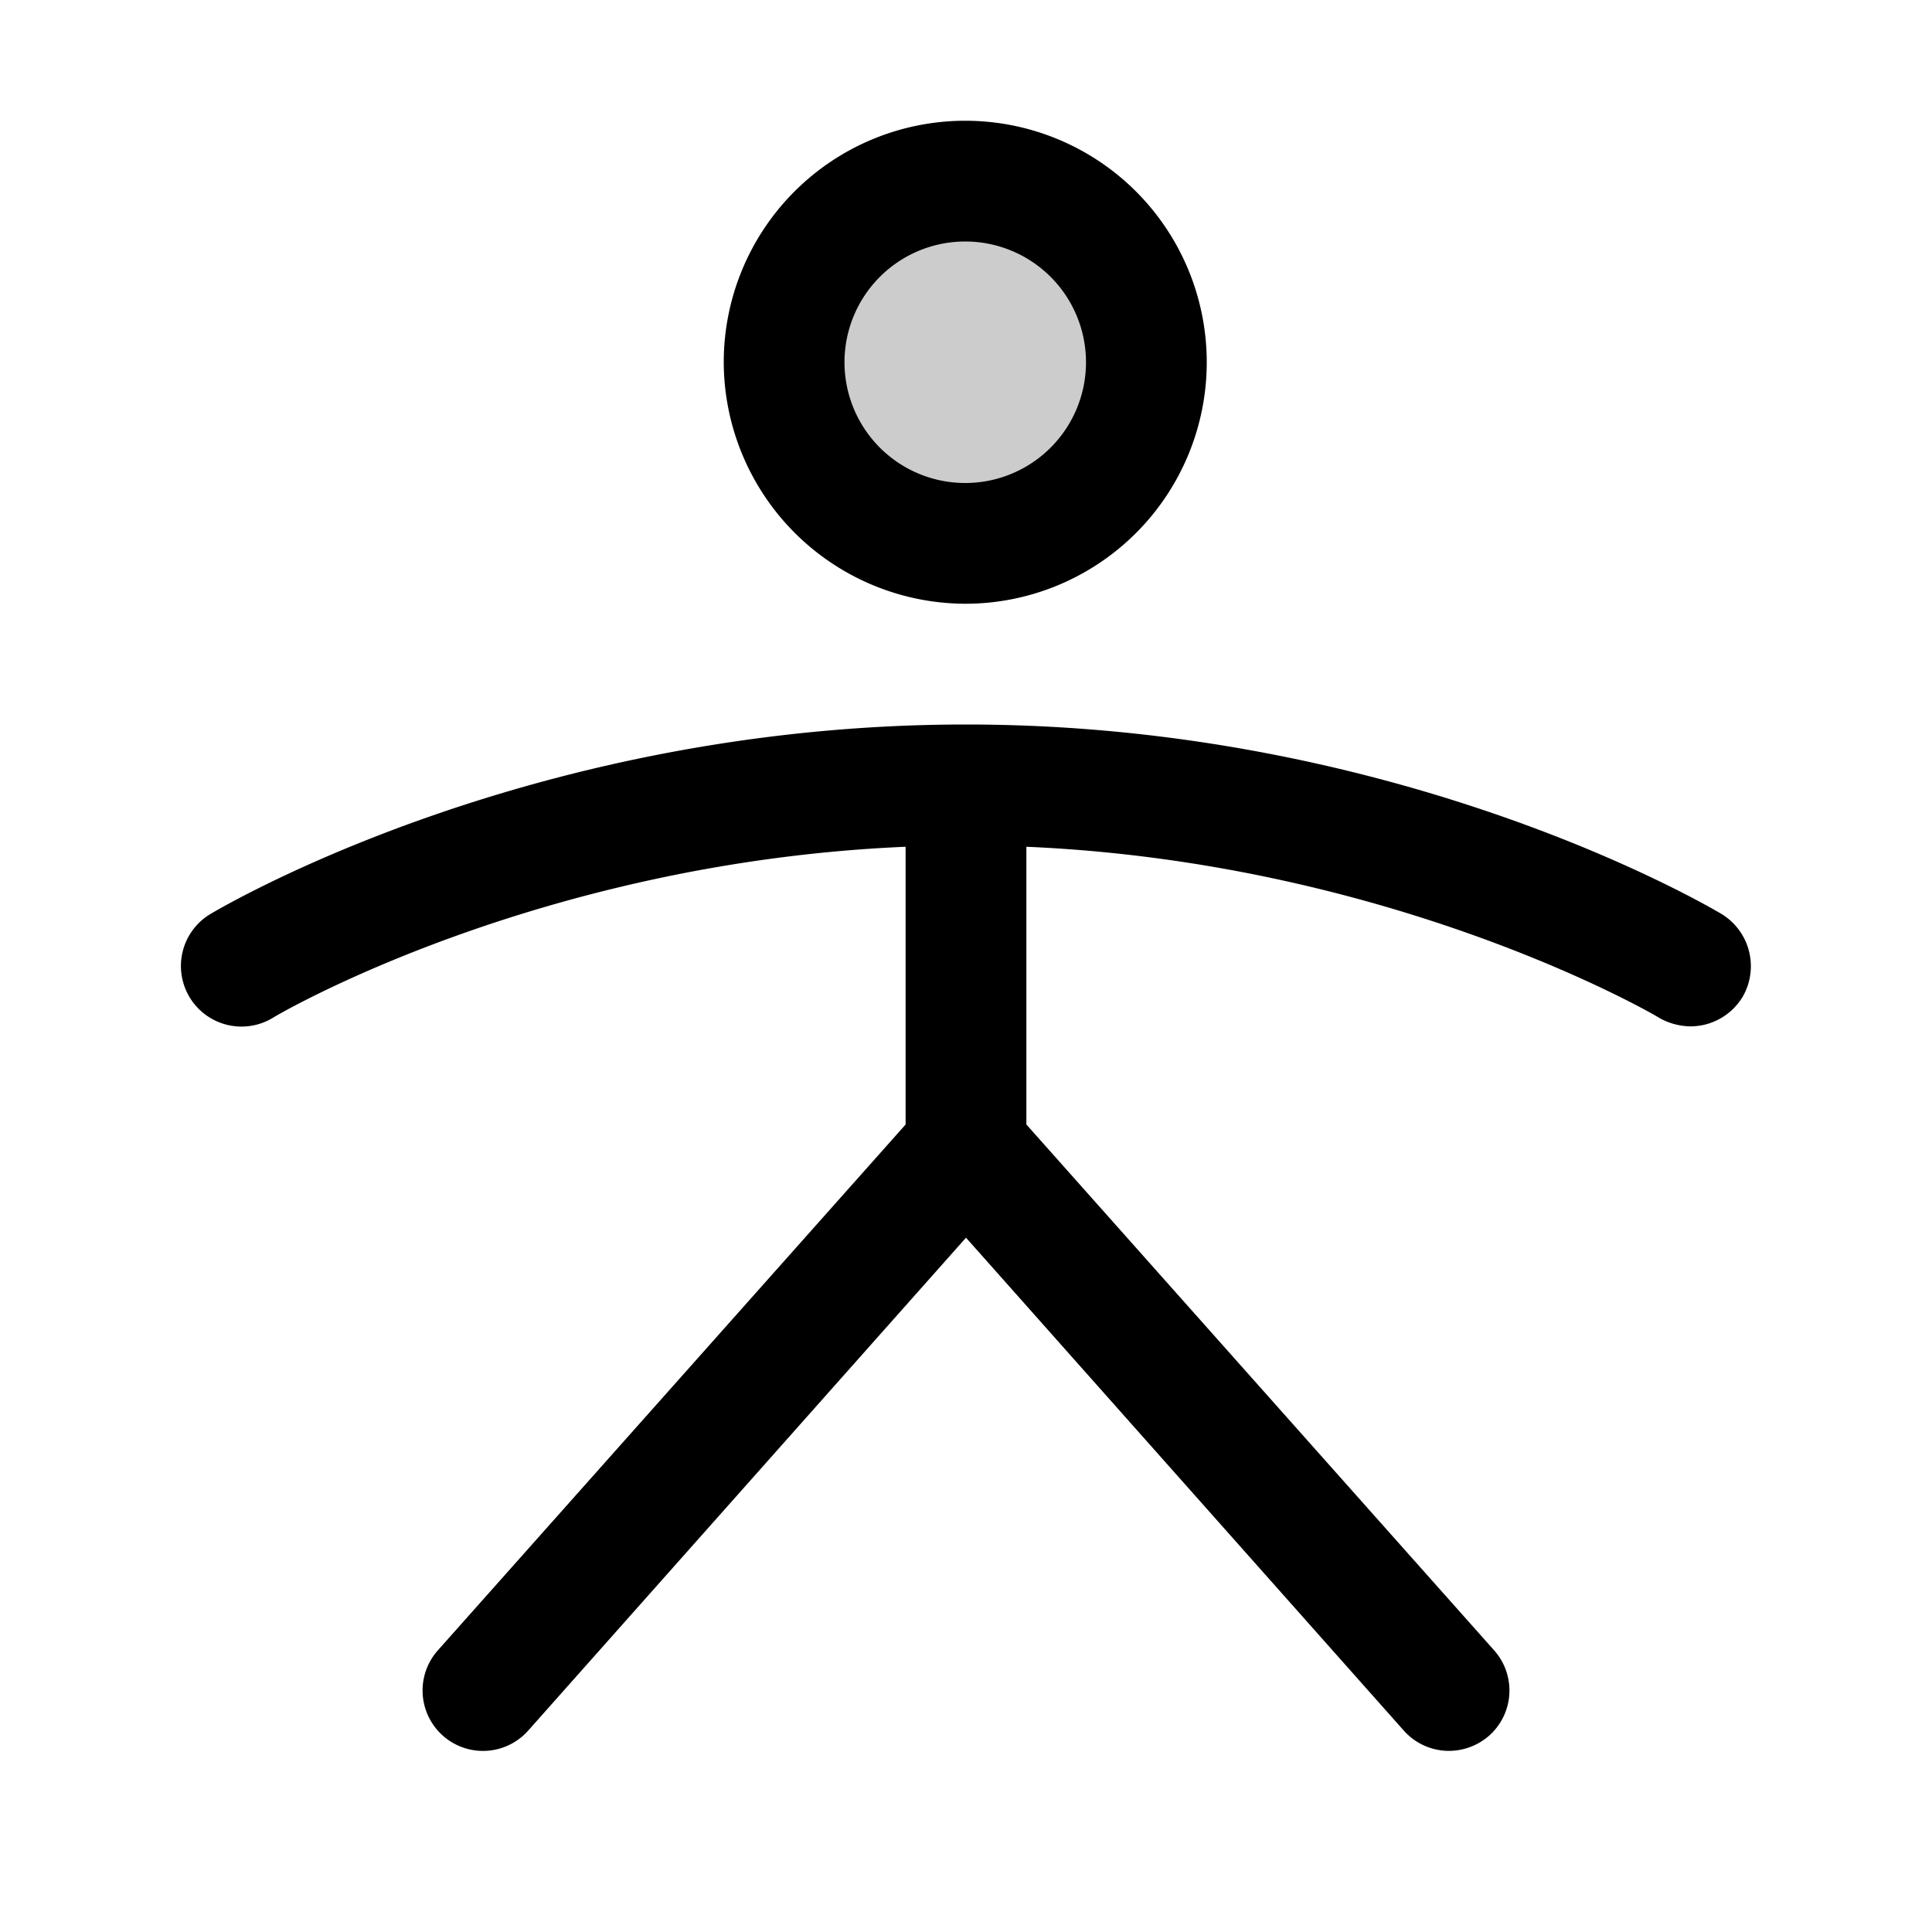
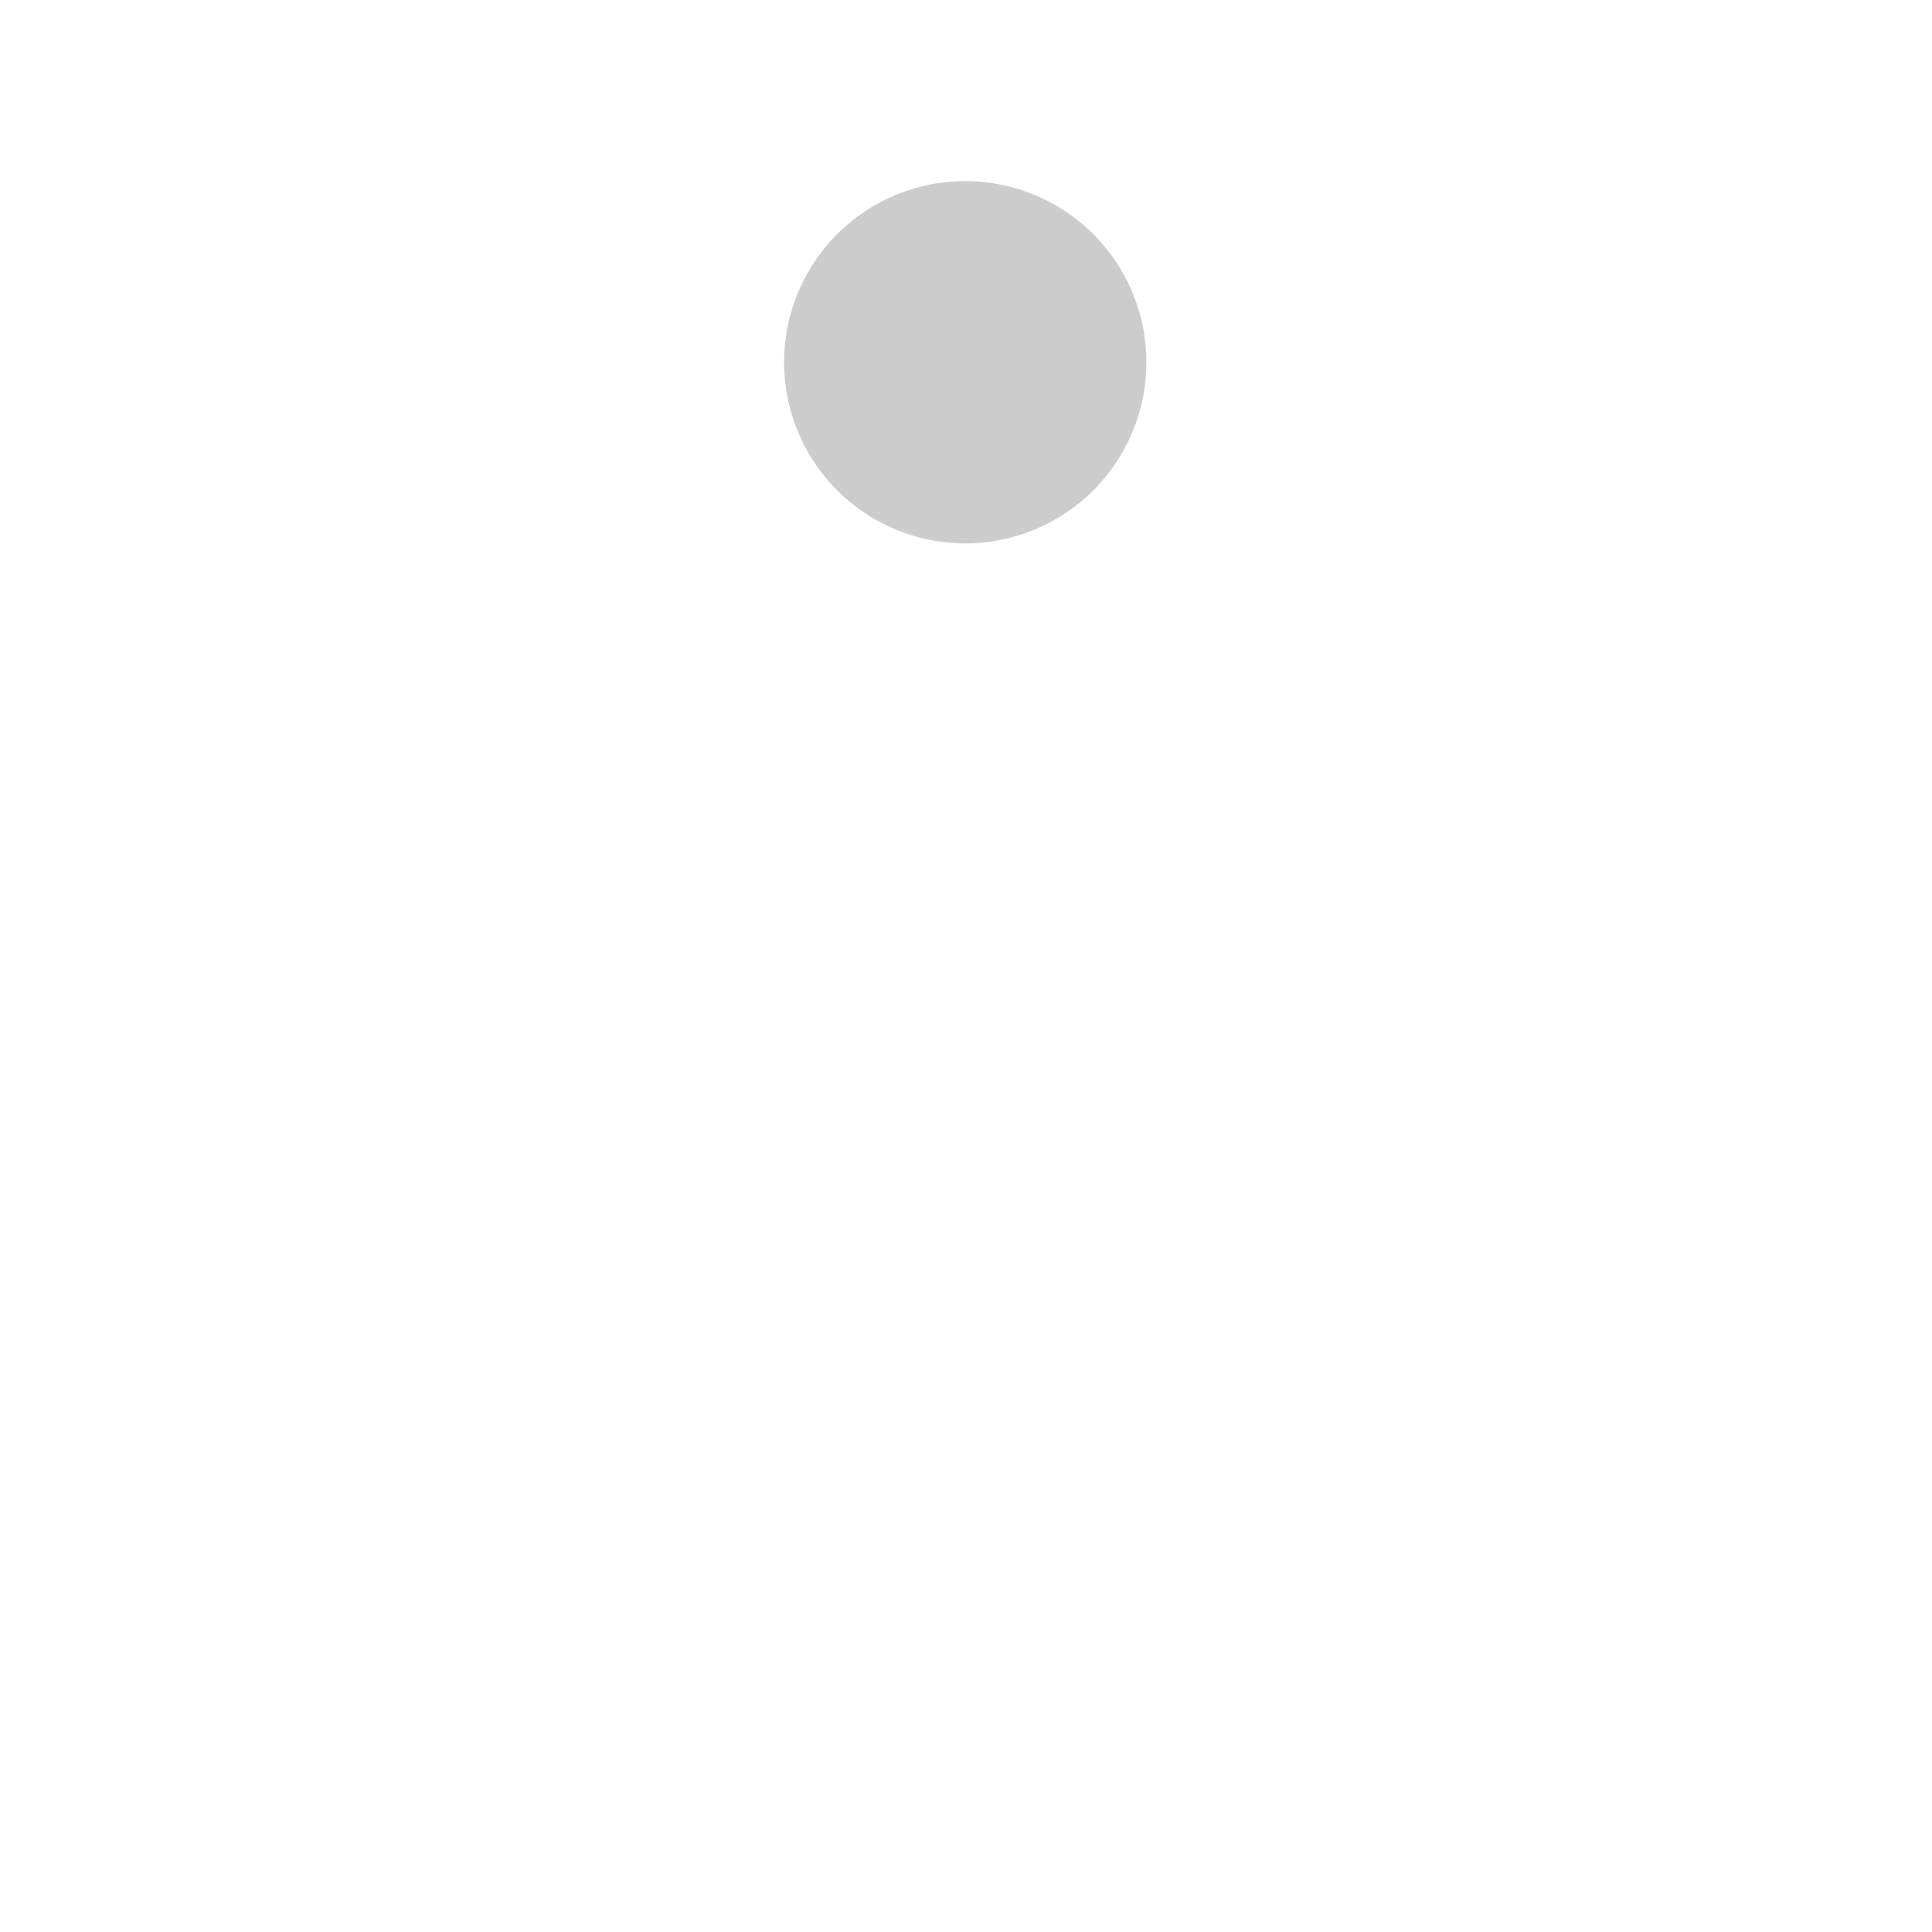
<svg xmlns="http://www.w3.org/2000/svg" viewBox="0 0 256 256" fill="currentColor">
  <path d="M151.9,48a24,24,0,1,1-24-24A24,24,0,0,1,151.9,48Z" opacity="0.2" />
-   <path d="M127.9,80a32,32,0,1,0-32-32A32.1,32.1,0,0,0,127.9,80Zm0-48a16,16,0,1,1-16,16A16,16,0,0,1,127.9,32Zm103,100.1A8.1,8.1,0,0,1,224,136a8.7,8.7,0,0,1-4.1-1.1c-.4-.3-35.1-20.6-83.9-22.7V149l62,69.7a8,8,0,0,1-.7,11.3,8.1,8.1,0,0,1-5.3,2,8,8,0,0,1-6-2.7L128,164,70,229.3a8,8,0,0,1-12-10.6L120,149V112.2c-49,2.1-83.5,22.4-83.9,22.7a8,8,0,0,1-8.2-13.8C29.6,120.1,70.4,96,128,96s98.4,24.1,100.1,25.1A8.1,8.1,0,0,1,230.9,132.1Z" />
</svg>